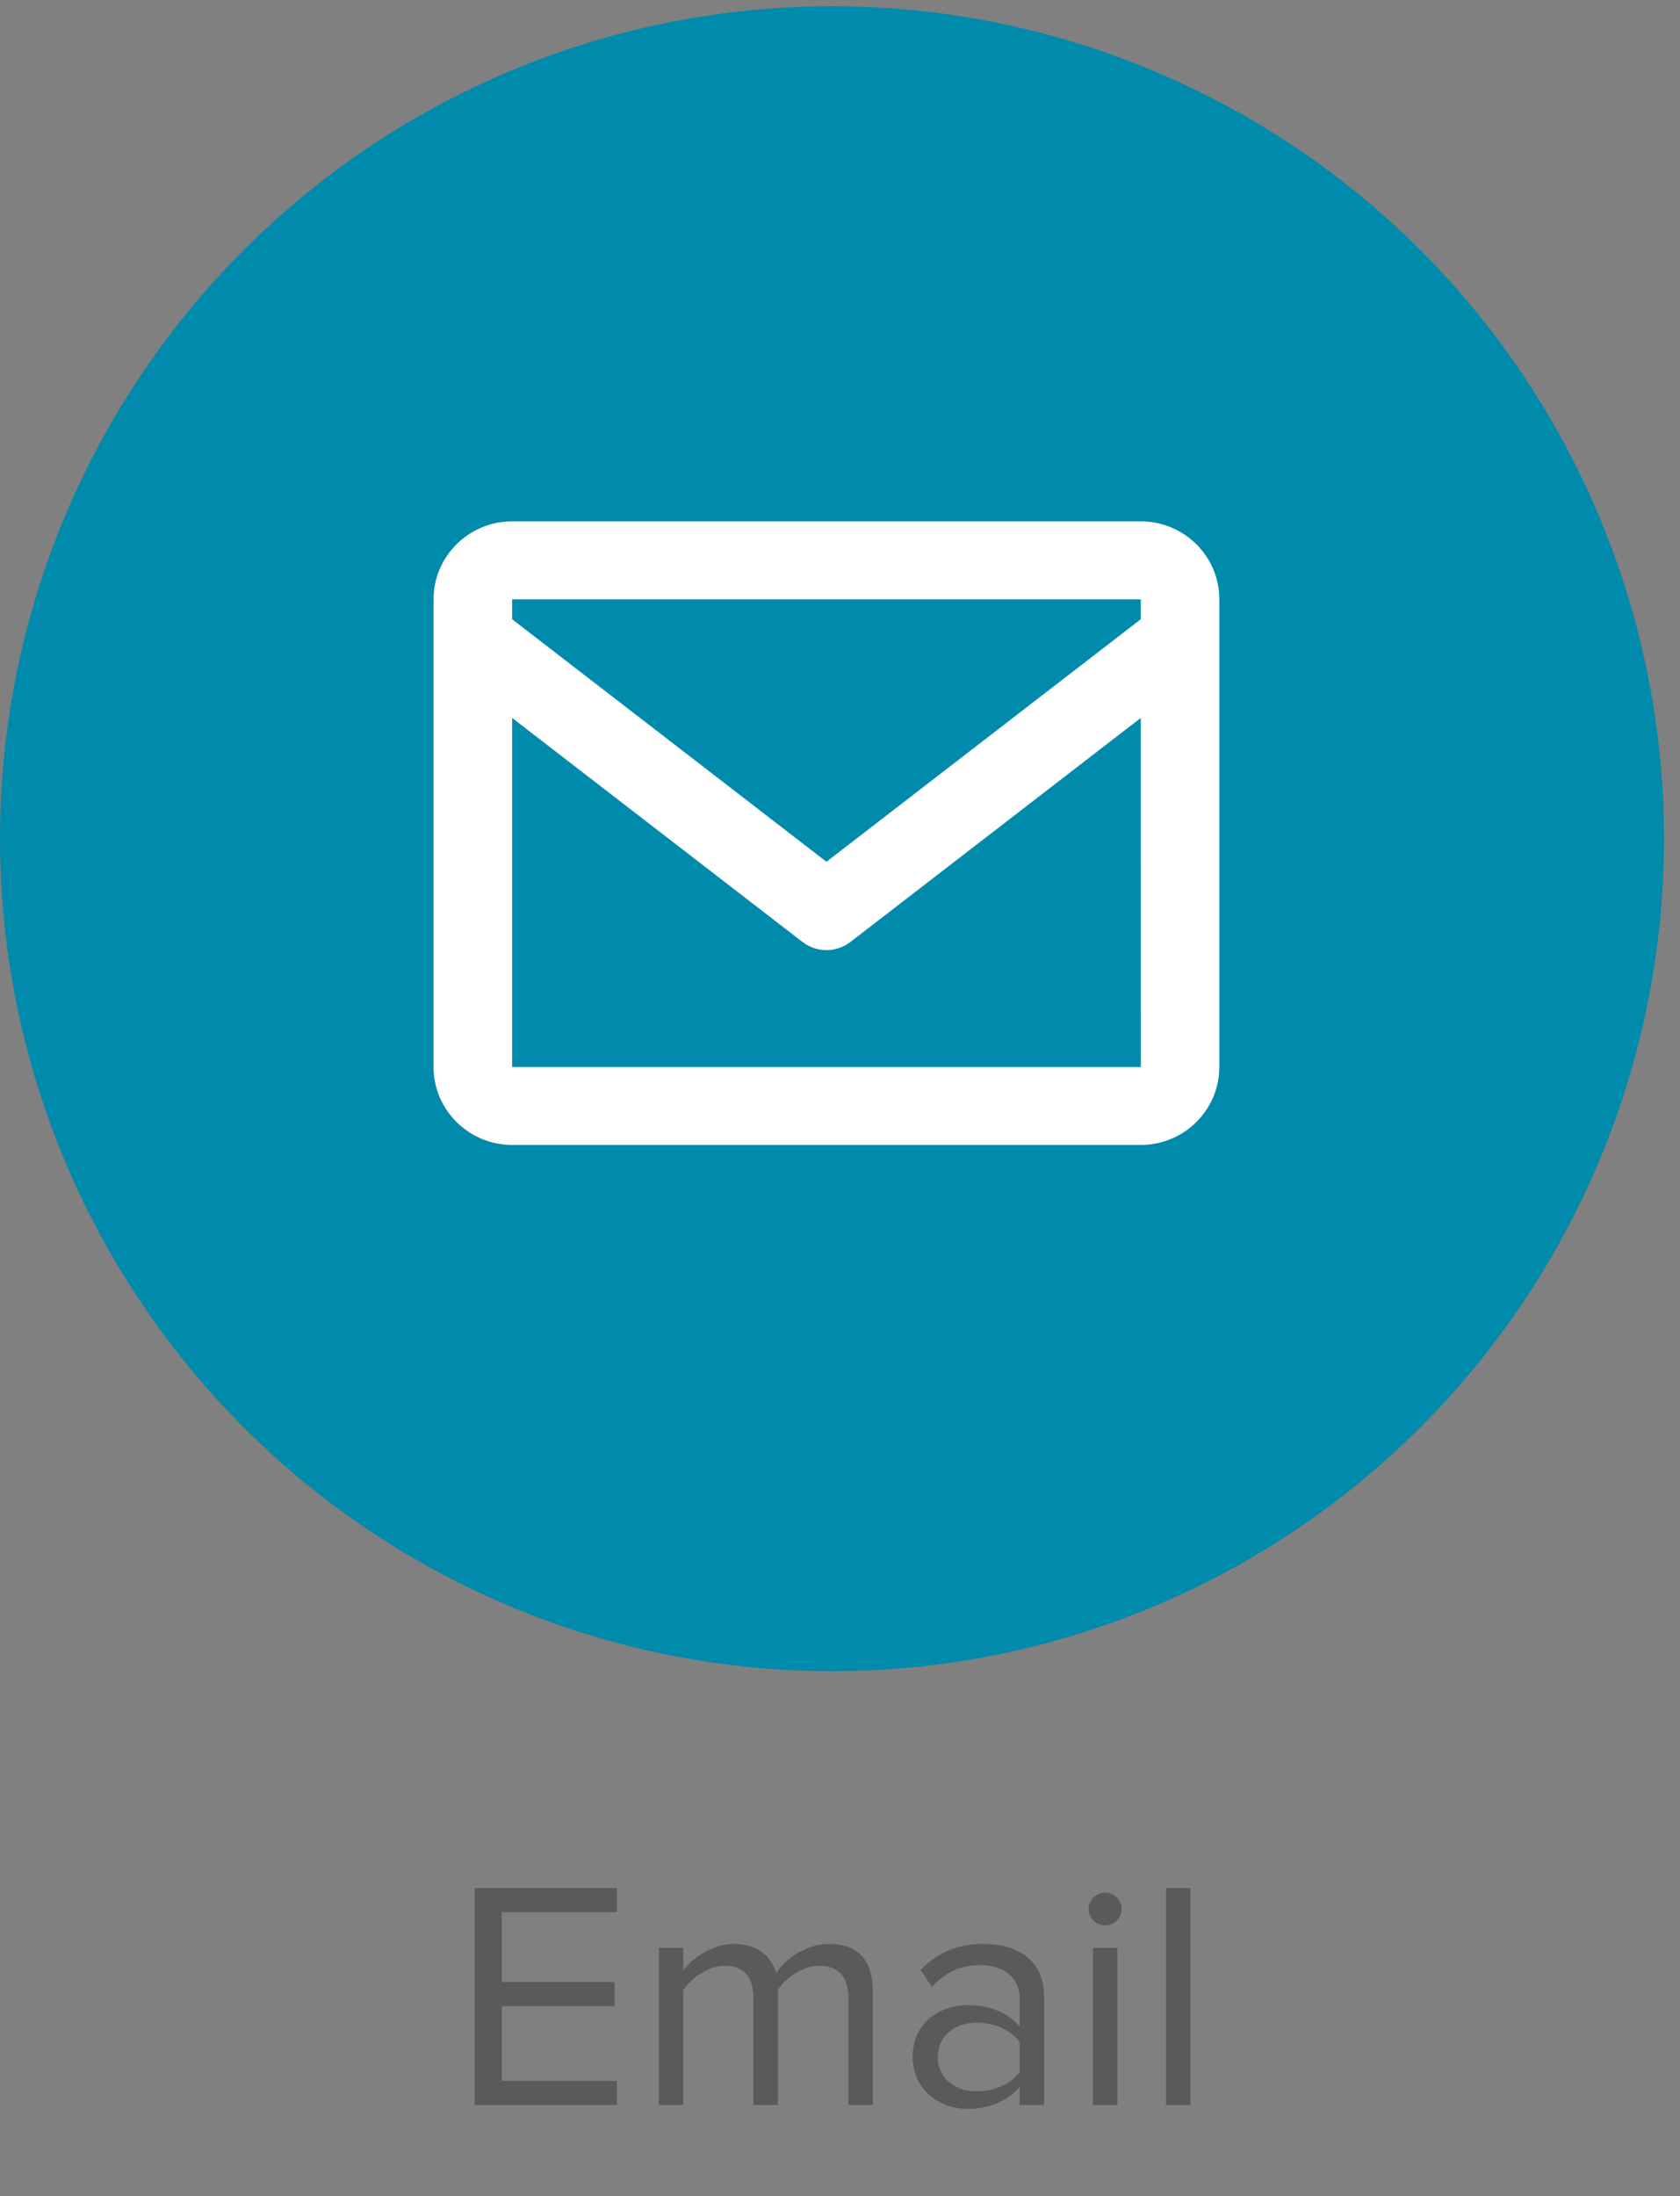
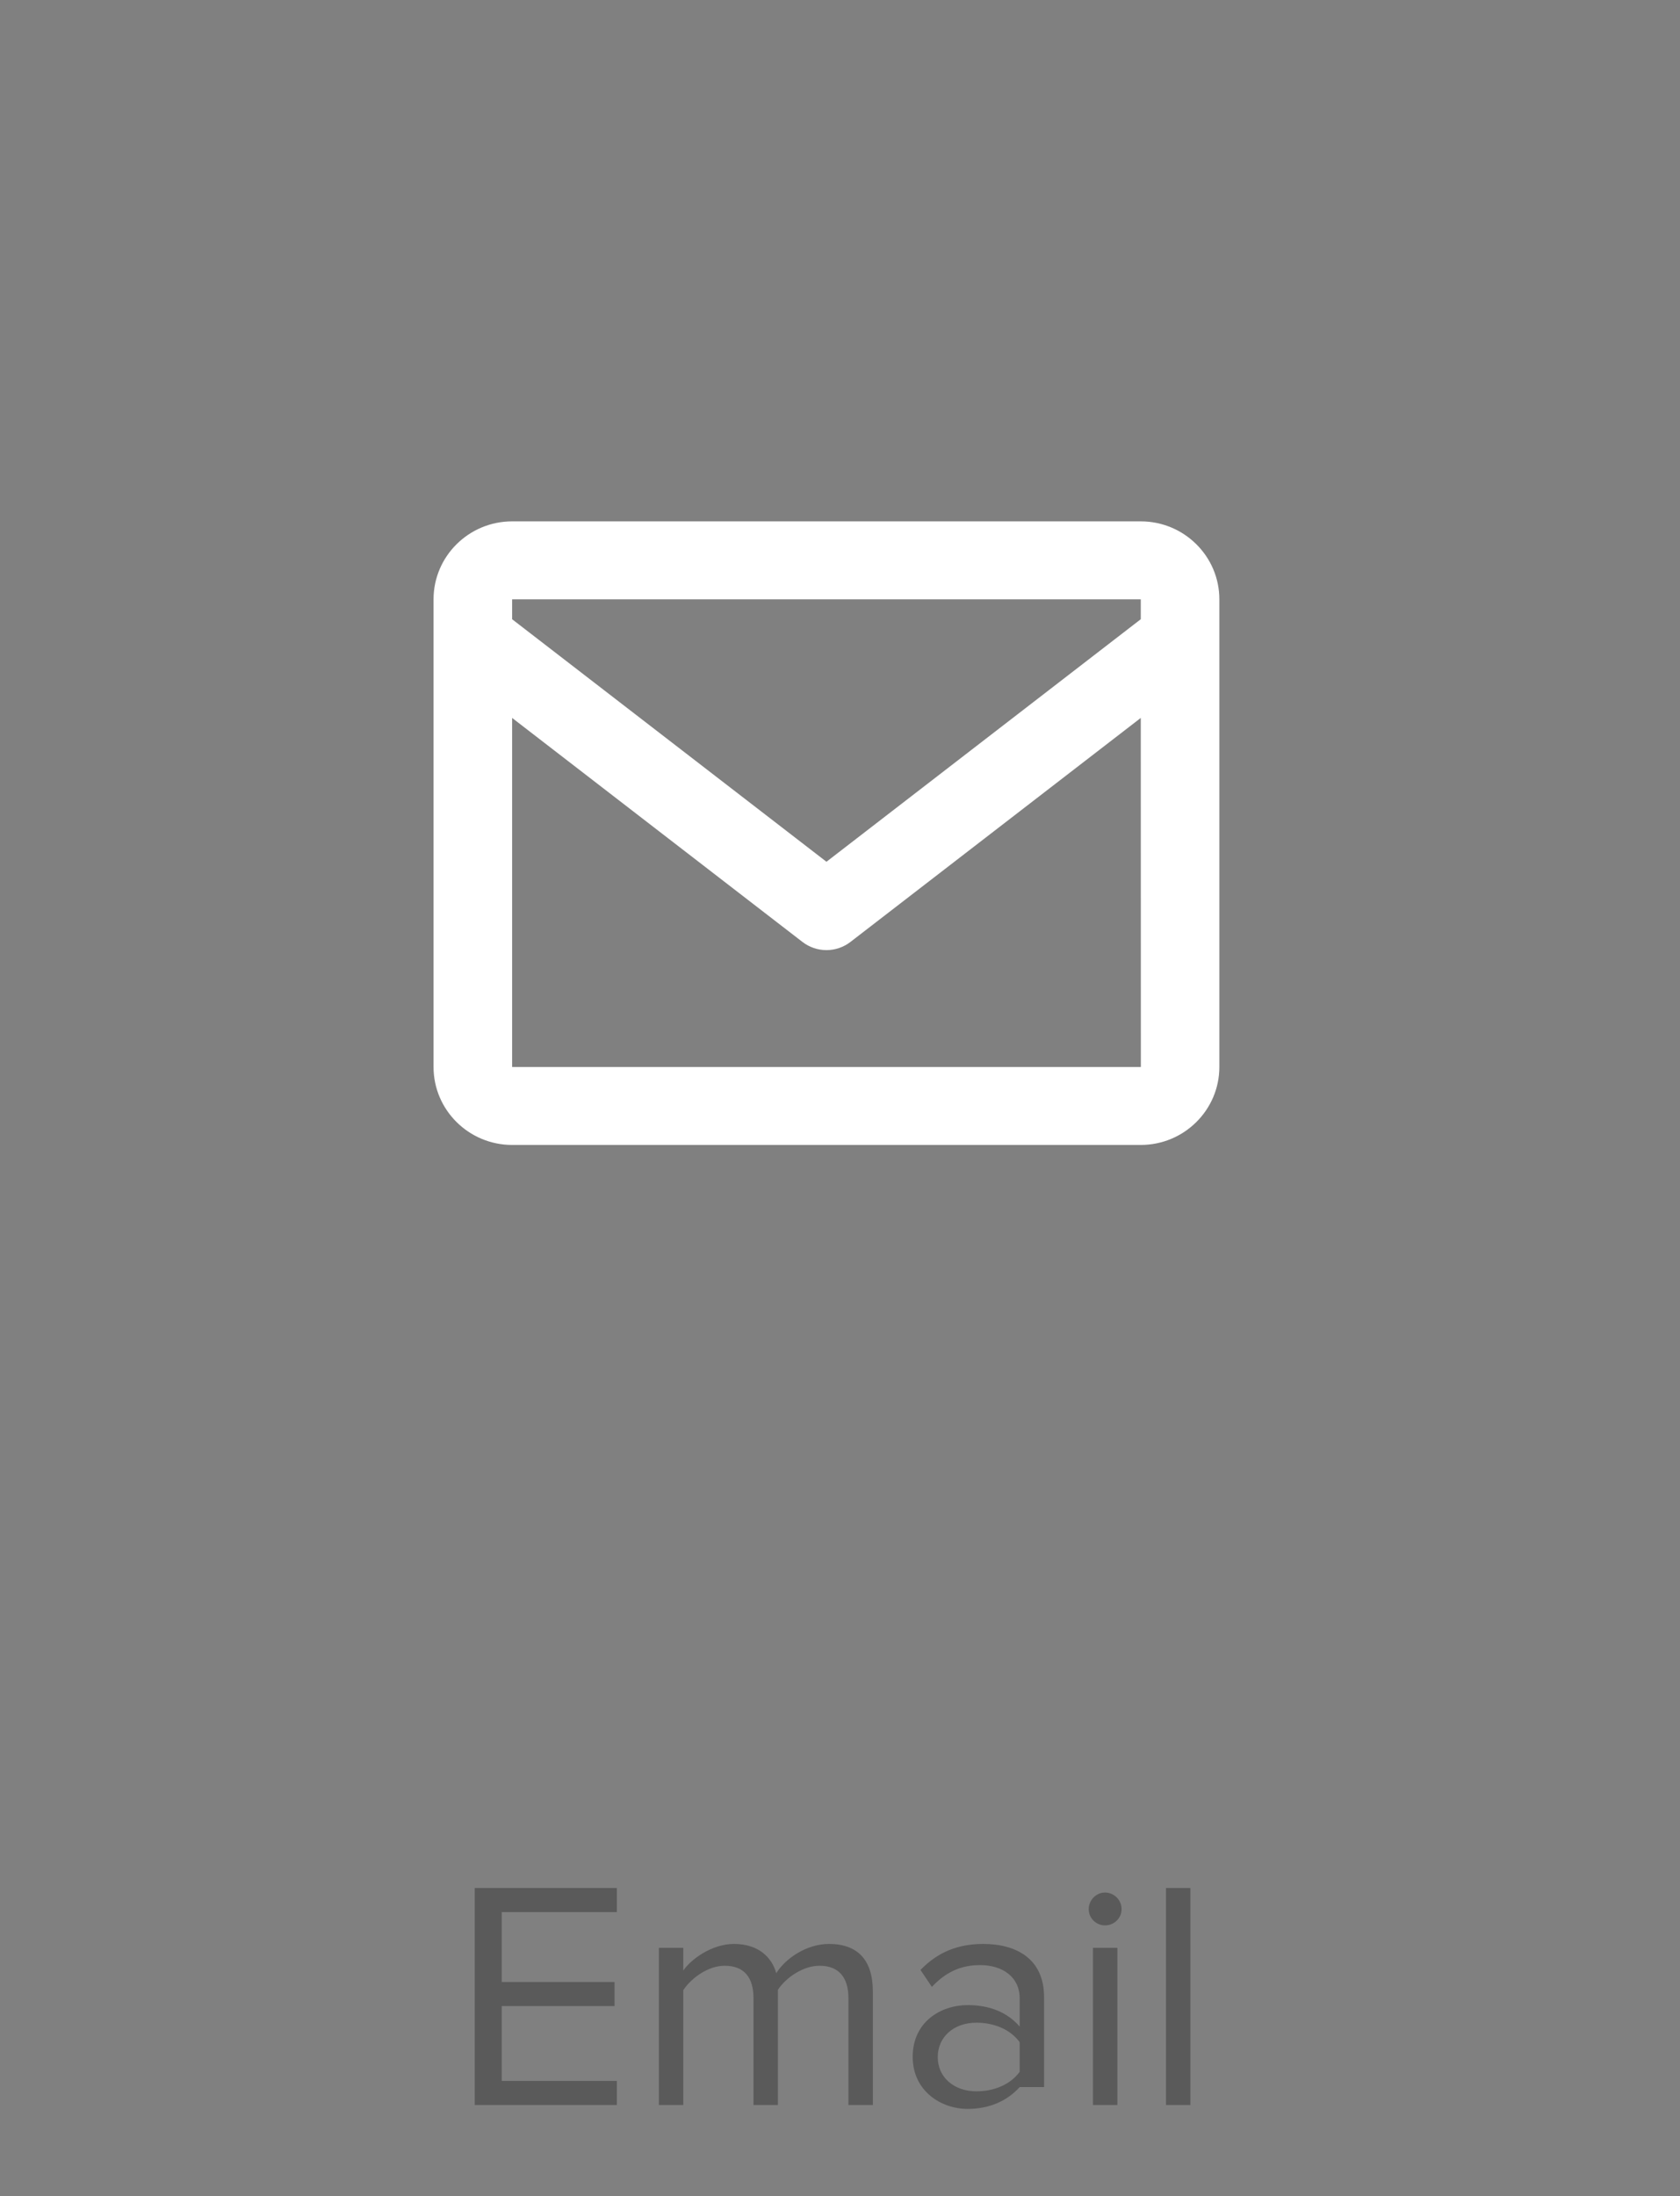
<svg xmlns="http://www.w3.org/2000/svg" width="62" height="81" viewBox="0 0 62 81" fill="none">
  <rect x="0" y="0" width="62" height="81" fill="#808080" stroke="none" />
-   <circle cx="30.705" cy="30.935" r="30.705" fill="#008AAB" />
  <path d="M42.1 19.23H18.9C17.301 19.23 16 20.519 16 22.105V39.355C16 40.94 17.301 42.23 18.9 42.23H42.1C43.699 42.23 45 40.94 45 39.355V22.105C45 20.519 43.699 19.23 42.1 19.23ZM42.1 22.105V22.839L30.5 31.785L18.9 22.84V22.105H42.1ZM18.9 39.355V26.48L29.61 34.739C29.864 34.936 30.177 35.044 30.5 35.044C30.823 35.044 31.136 34.936 31.39 34.739L42.1 26.48L42.103 39.355H18.9Z" fill="white" />
  <g opacity="0.5">
-     <path d="M22.764 77.64V76.752H18.516V73.992H22.68V73.104H18.516V70.524H22.764V69.636H17.52V77.64H22.764ZM32.212 77.64V73.452C32.212 72.288 31.648 71.7 30.592 71.7C29.752 71.7 28.972 72.252 28.648 72.78C28.48 72.18 27.976 71.7 27.088 71.7C26.236 71.7 25.456 72.312 25.216 72.684V71.844H24.316V77.64H25.216V73.404C25.528 72.936 26.152 72.504 26.74 72.504C27.496 72.504 27.808 72.972 27.808 73.704V77.64H28.708V73.392C29.008 72.936 29.644 72.504 30.244 72.504C30.988 72.504 31.312 72.972 31.312 73.704V77.64H32.212ZM38.531 77.64V73.656C38.531 72.252 37.511 71.7 36.287 71.7C35.339 71.7 34.595 72.012 33.971 72.66L34.391 73.284C34.907 72.732 35.471 72.48 36.167 72.48C37.007 72.48 37.631 72.924 37.631 73.704V74.748C37.163 74.208 36.503 73.956 35.711 73.956C34.727 73.956 33.683 74.568 33.683 75.864C33.683 77.124 34.727 77.784 35.711 77.784C36.491 77.784 37.151 77.508 37.631 76.98V77.64H38.531ZM36.035 77.136C35.195 77.136 34.607 76.608 34.607 75.876C34.607 75.132 35.195 74.604 36.035 74.604C36.671 74.604 37.283 74.844 37.631 75.324V76.416C37.283 76.896 36.671 77.136 36.035 77.136ZM40.779 71.016C41.115 71.016 41.392 70.752 41.392 70.416C41.392 70.08 41.115 69.804 40.779 69.804C40.456 69.804 40.179 70.08 40.179 70.416C40.179 70.752 40.456 71.016 40.779 71.016ZM41.236 77.64V71.844H40.336V77.64H41.236ZM43.931 77.64V69.636H43.031V77.64H43.931Z" fill="#333333" />
+     <path d="M22.764 77.64V76.752H18.516V73.992H22.68V73.104H18.516V70.524H22.764V69.636H17.52V77.64H22.764ZM32.212 77.64V73.452C32.212 72.288 31.648 71.7 30.592 71.7C29.752 71.7 28.972 72.252 28.648 72.78C28.48 72.18 27.976 71.7 27.088 71.7C26.236 71.7 25.456 72.312 25.216 72.684V71.844H24.316V77.64H25.216V73.404C25.528 72.936 26.152 72.504 26.74 72.504C27.496 72.504 27.808 72.972 27.808 73.704V77.64H28.708V73.392C29.008 72.936 29.644 72.504 30.244 72.504C30.988 72.504 31.312 72.972 31.312 73.704V77.64H32.212ZM38.531 77.64V73.656C38.531 72.252 37.511 71.7 36.287 71.7C35.339 71.7 34.595 72.012 33.971 72.66L34.391 73.284C34.907 72.732 35.471 72.48 36.167 72.48C37.007 72.48 37.631 72.924 37.631 73.704V74.748C37.163 74.208 36.503 73.956 35.711 73.956C34.727 73.956 33.683 74.568 33.683 75.864C33.683 77.124 34.727 77.784 35.711 77.784C36.491 77.784 37.151 77.508 37.631 76.98H38.531ZM36.035 77.136C35.195 77.136 34.607 76.608 34.607 75.876C34.607 75.132 35.195 74.604 36.035 74.604C36.671 74.604 37.283 74.844 37.631 75.324V76.416C37.283 76.896 36.671 77.136 36.035 77.136ZM40.779 71.016C41.115 71.016 41.392 70.752 41.392 70.416C41.392 70.08 41.115 69.804 40.779 69.804C40.456 69.804 40.179 70.08 40.179 70.416C40.179 70.752 40.456 71.016 40.779 71.016ZM41.236 77.64V71.844H40.336V77.64H41.236ZM43.931 77.64V69.636H43.031V77.64H43.931Z" fill="#333333" />
  </g>
</svg>